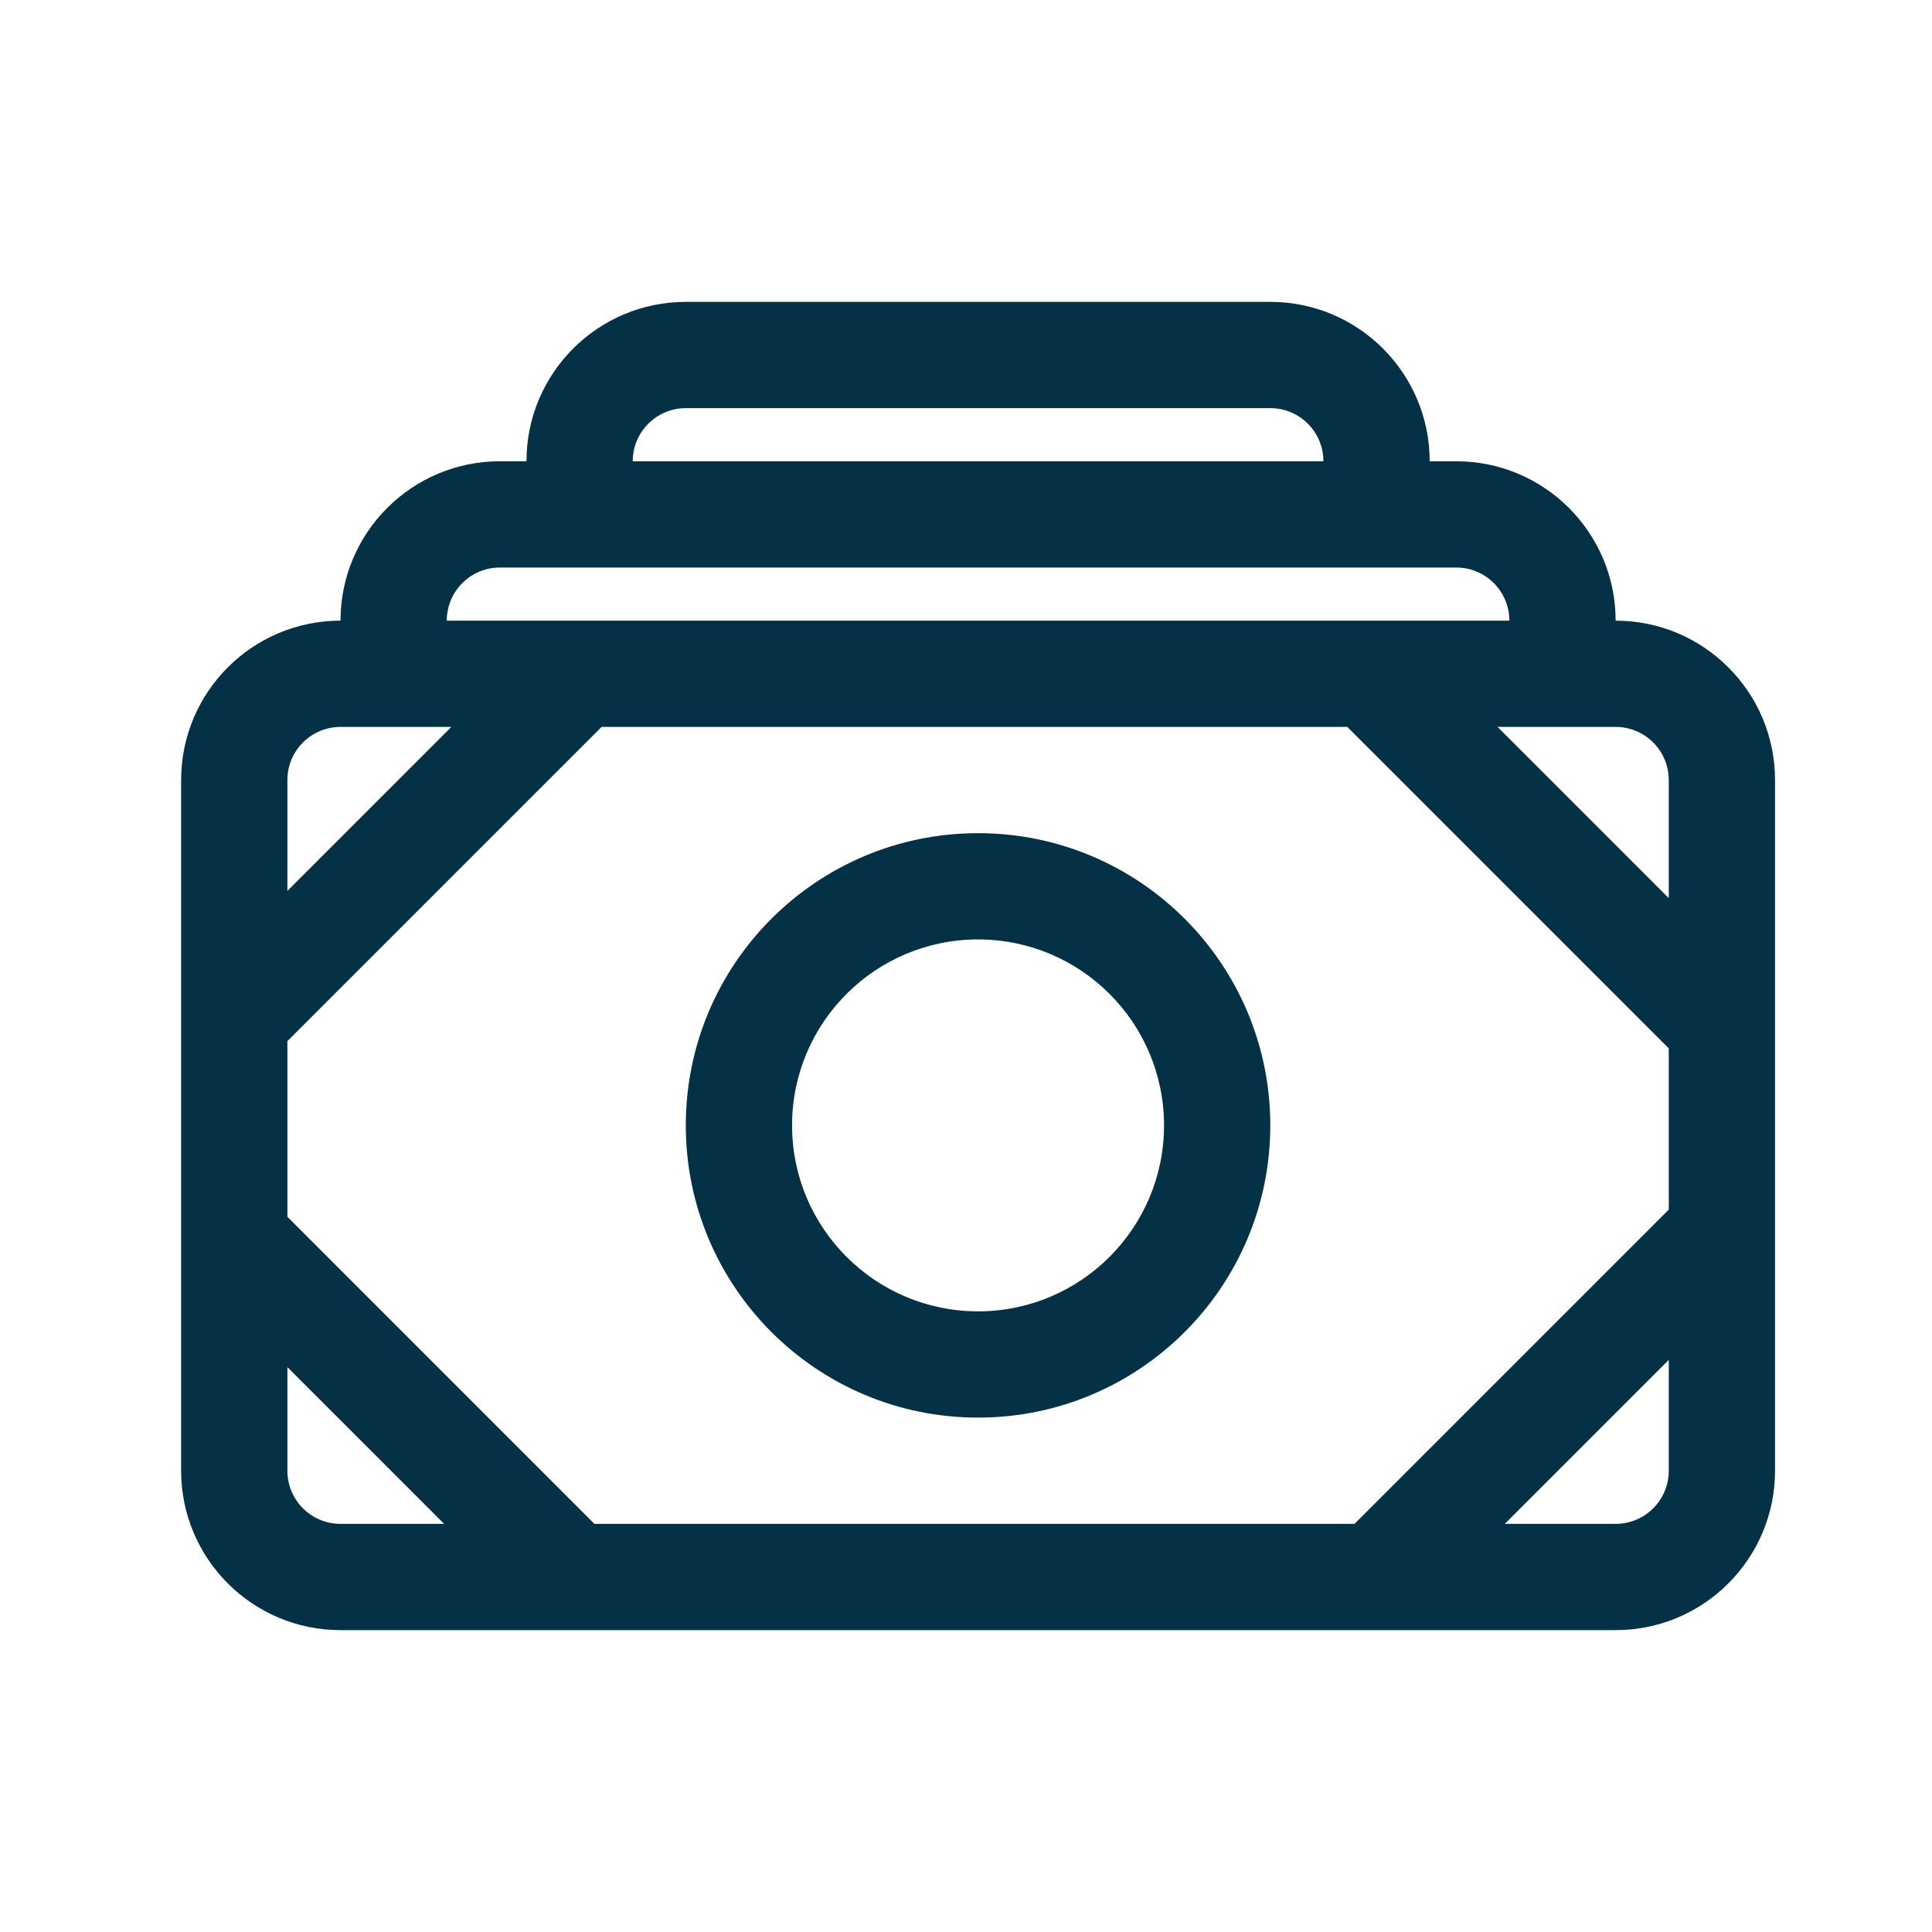
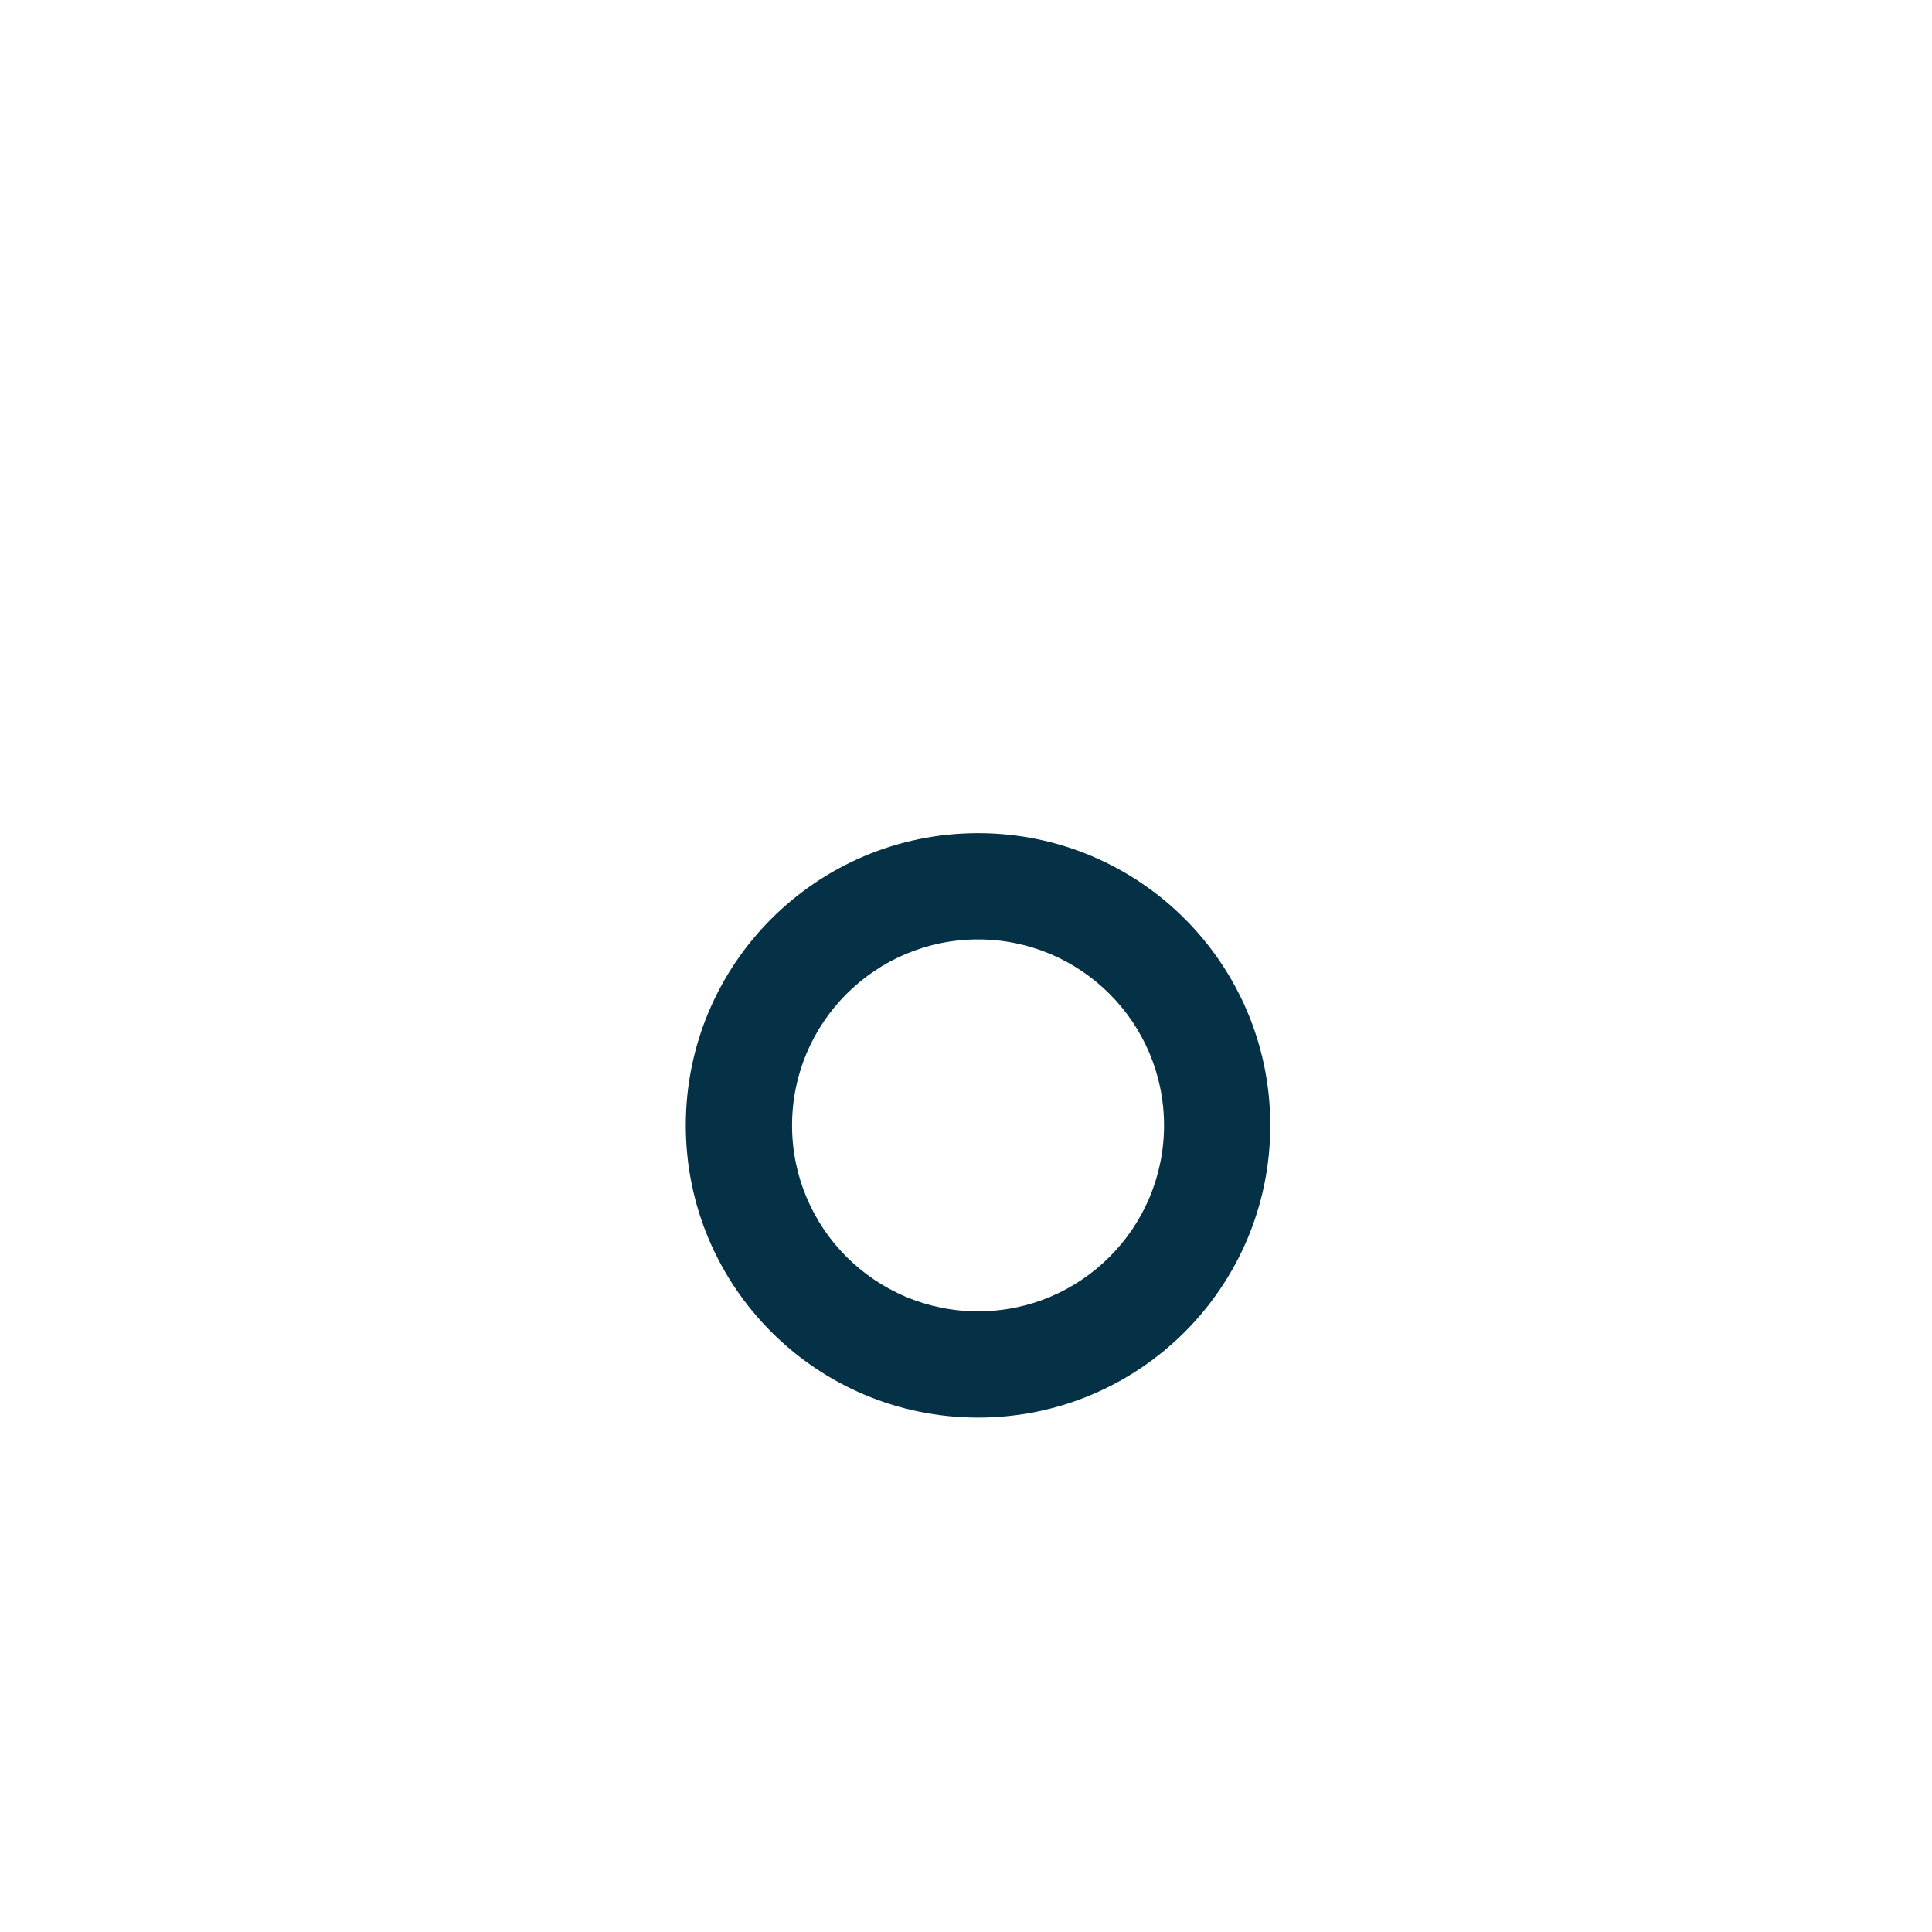
<svg xmlns="http://www.w3.org/2000/svg" width="32" height="32" viewBox="0 0 32 32" fill="none">
  <path fill-rule="evenodd" clip-rule="evenodd" d="M21.04 18.64C21.04 21.313 18.873 23.48 16.2 23.48C13.526 23.48 11.359 21.313 11.359 18.64C11.359 15.967 13.526 13.8 16.2 13.8C18.873 13.8 21.04 15.967 21.04 18.64ZM16.2 21.72C17.9 21.72 19.28 20.341 19.28 18.64C19.28 16.939 17.9 15.56 16.2 15.56C14.499 15.56 13.119 16.939 13.119 18.64C13.119 20.341 14.499 21.72 16.2 21.72Z" fill="#043146" />
-   <path fill-rule="evenodd" clip-rule="evenodd" d="M8.72 7.64H8.28C6.822 7.64 5.64 8.822 5.64 10.28C4.182 10.28 3 11.463 3 12.92V24.36C3 25.817 4.182 27 5.64 27H26.76C28.218 27 29.4 25.817 29.4 24.36V12.92C29.4 11.463 28.218 10.28 26.76 10.28C26.76 8.822 25.578 7.64 24.12 7.64H23.68C23.68 6.182 22.497 5 21.04 5H11.36C9.902 5 8.72 6.182 8.72 7.64ZM11.36 6.76C10.874 6.76 10.48 7.154 10.48 7.64H21.92C21.92 7.154 21.526 6.76 21.04 6.76H11.36ZM22.8 9.4H8.28C7.794 9.4 7.4 9.794 7.4 10.28H25C25 9.794 24.606 9.4 24.12 9.4H22.8ZM24.804 12.04H26.76C27.246 12.04 27.64 12.434 27.64 12.92V14.876L24.804 12.04ZM5.64 12.04H7.476L4.76 14.756V12.92C4.76 12.434 5.154 12.04 5.64 12.04ZM26.76 25.24H24.924L27.64 22.524V24.36C27.64 24.846 27.246 25.24 26.76 25.24ZM27.64 17.364V20.035L22.435 25.24H9.845L4.76 20.154V17.244L9.964 12.04H22.316L27.64 17.364ZM4.76 24.36V22.644L7.356 25.24H5.64C5.154 25.24 4.76 24.846 4.76 24.36Z" fill="#043146" />
</svg>